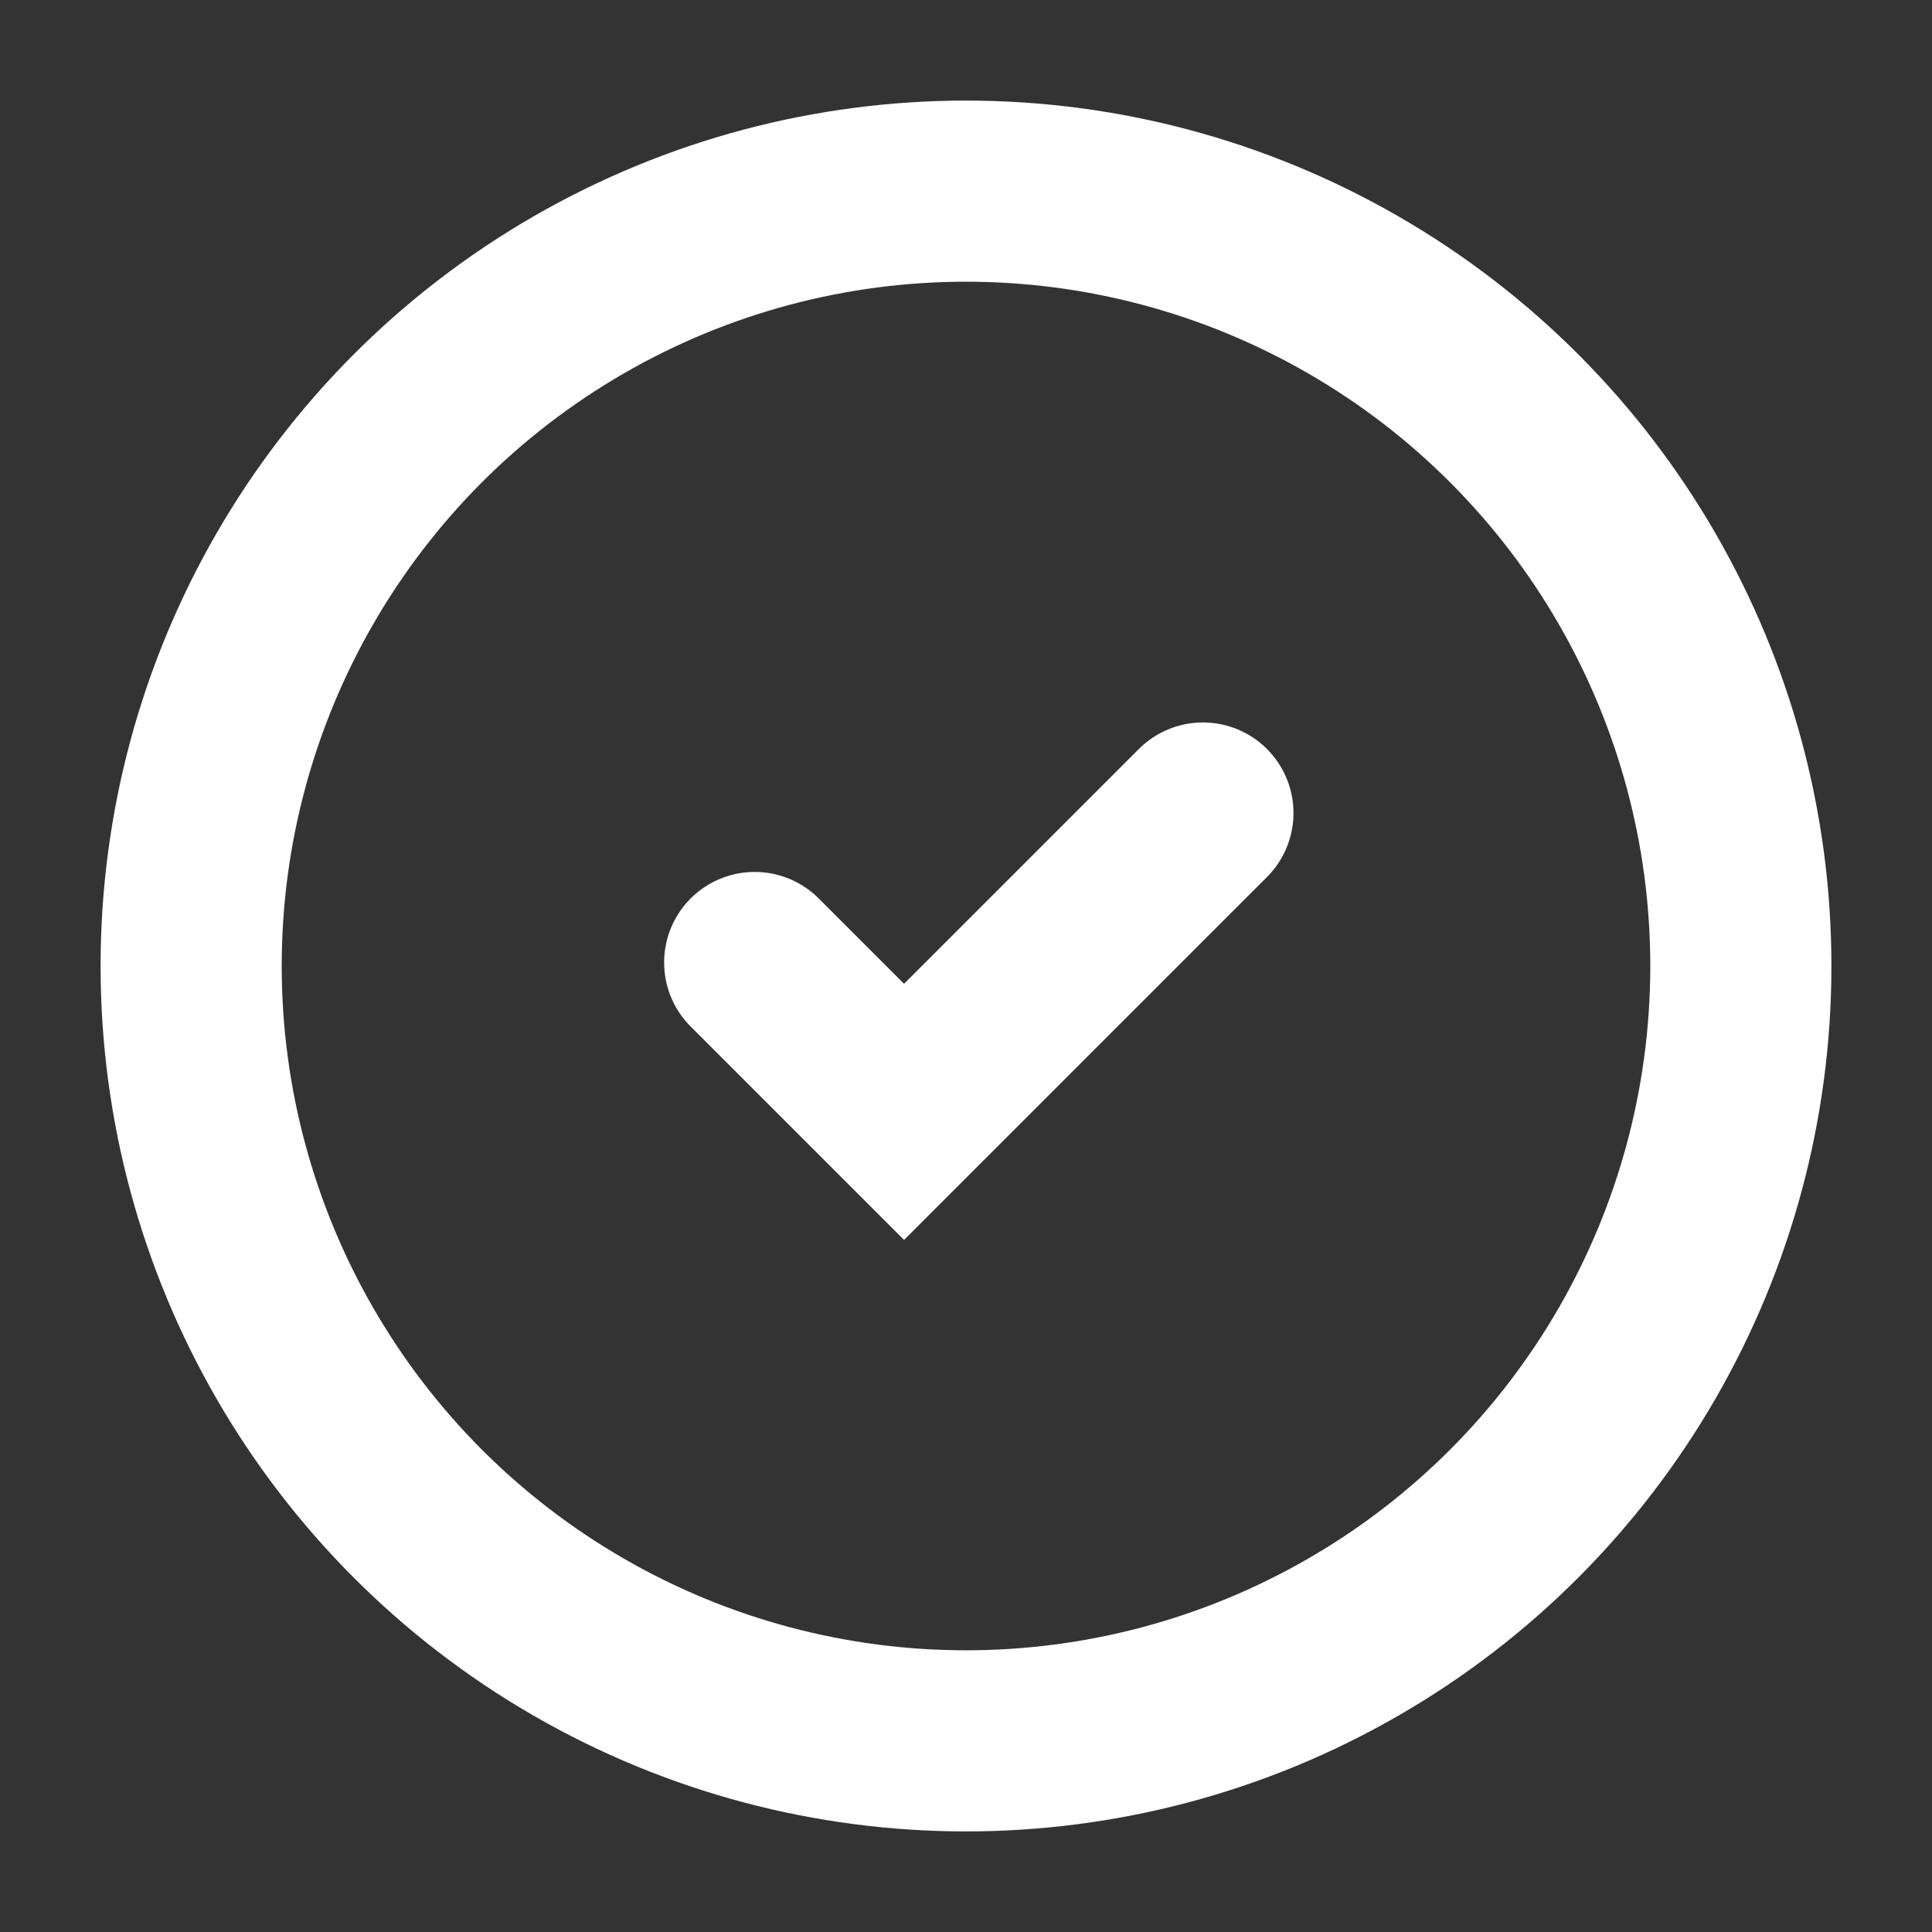
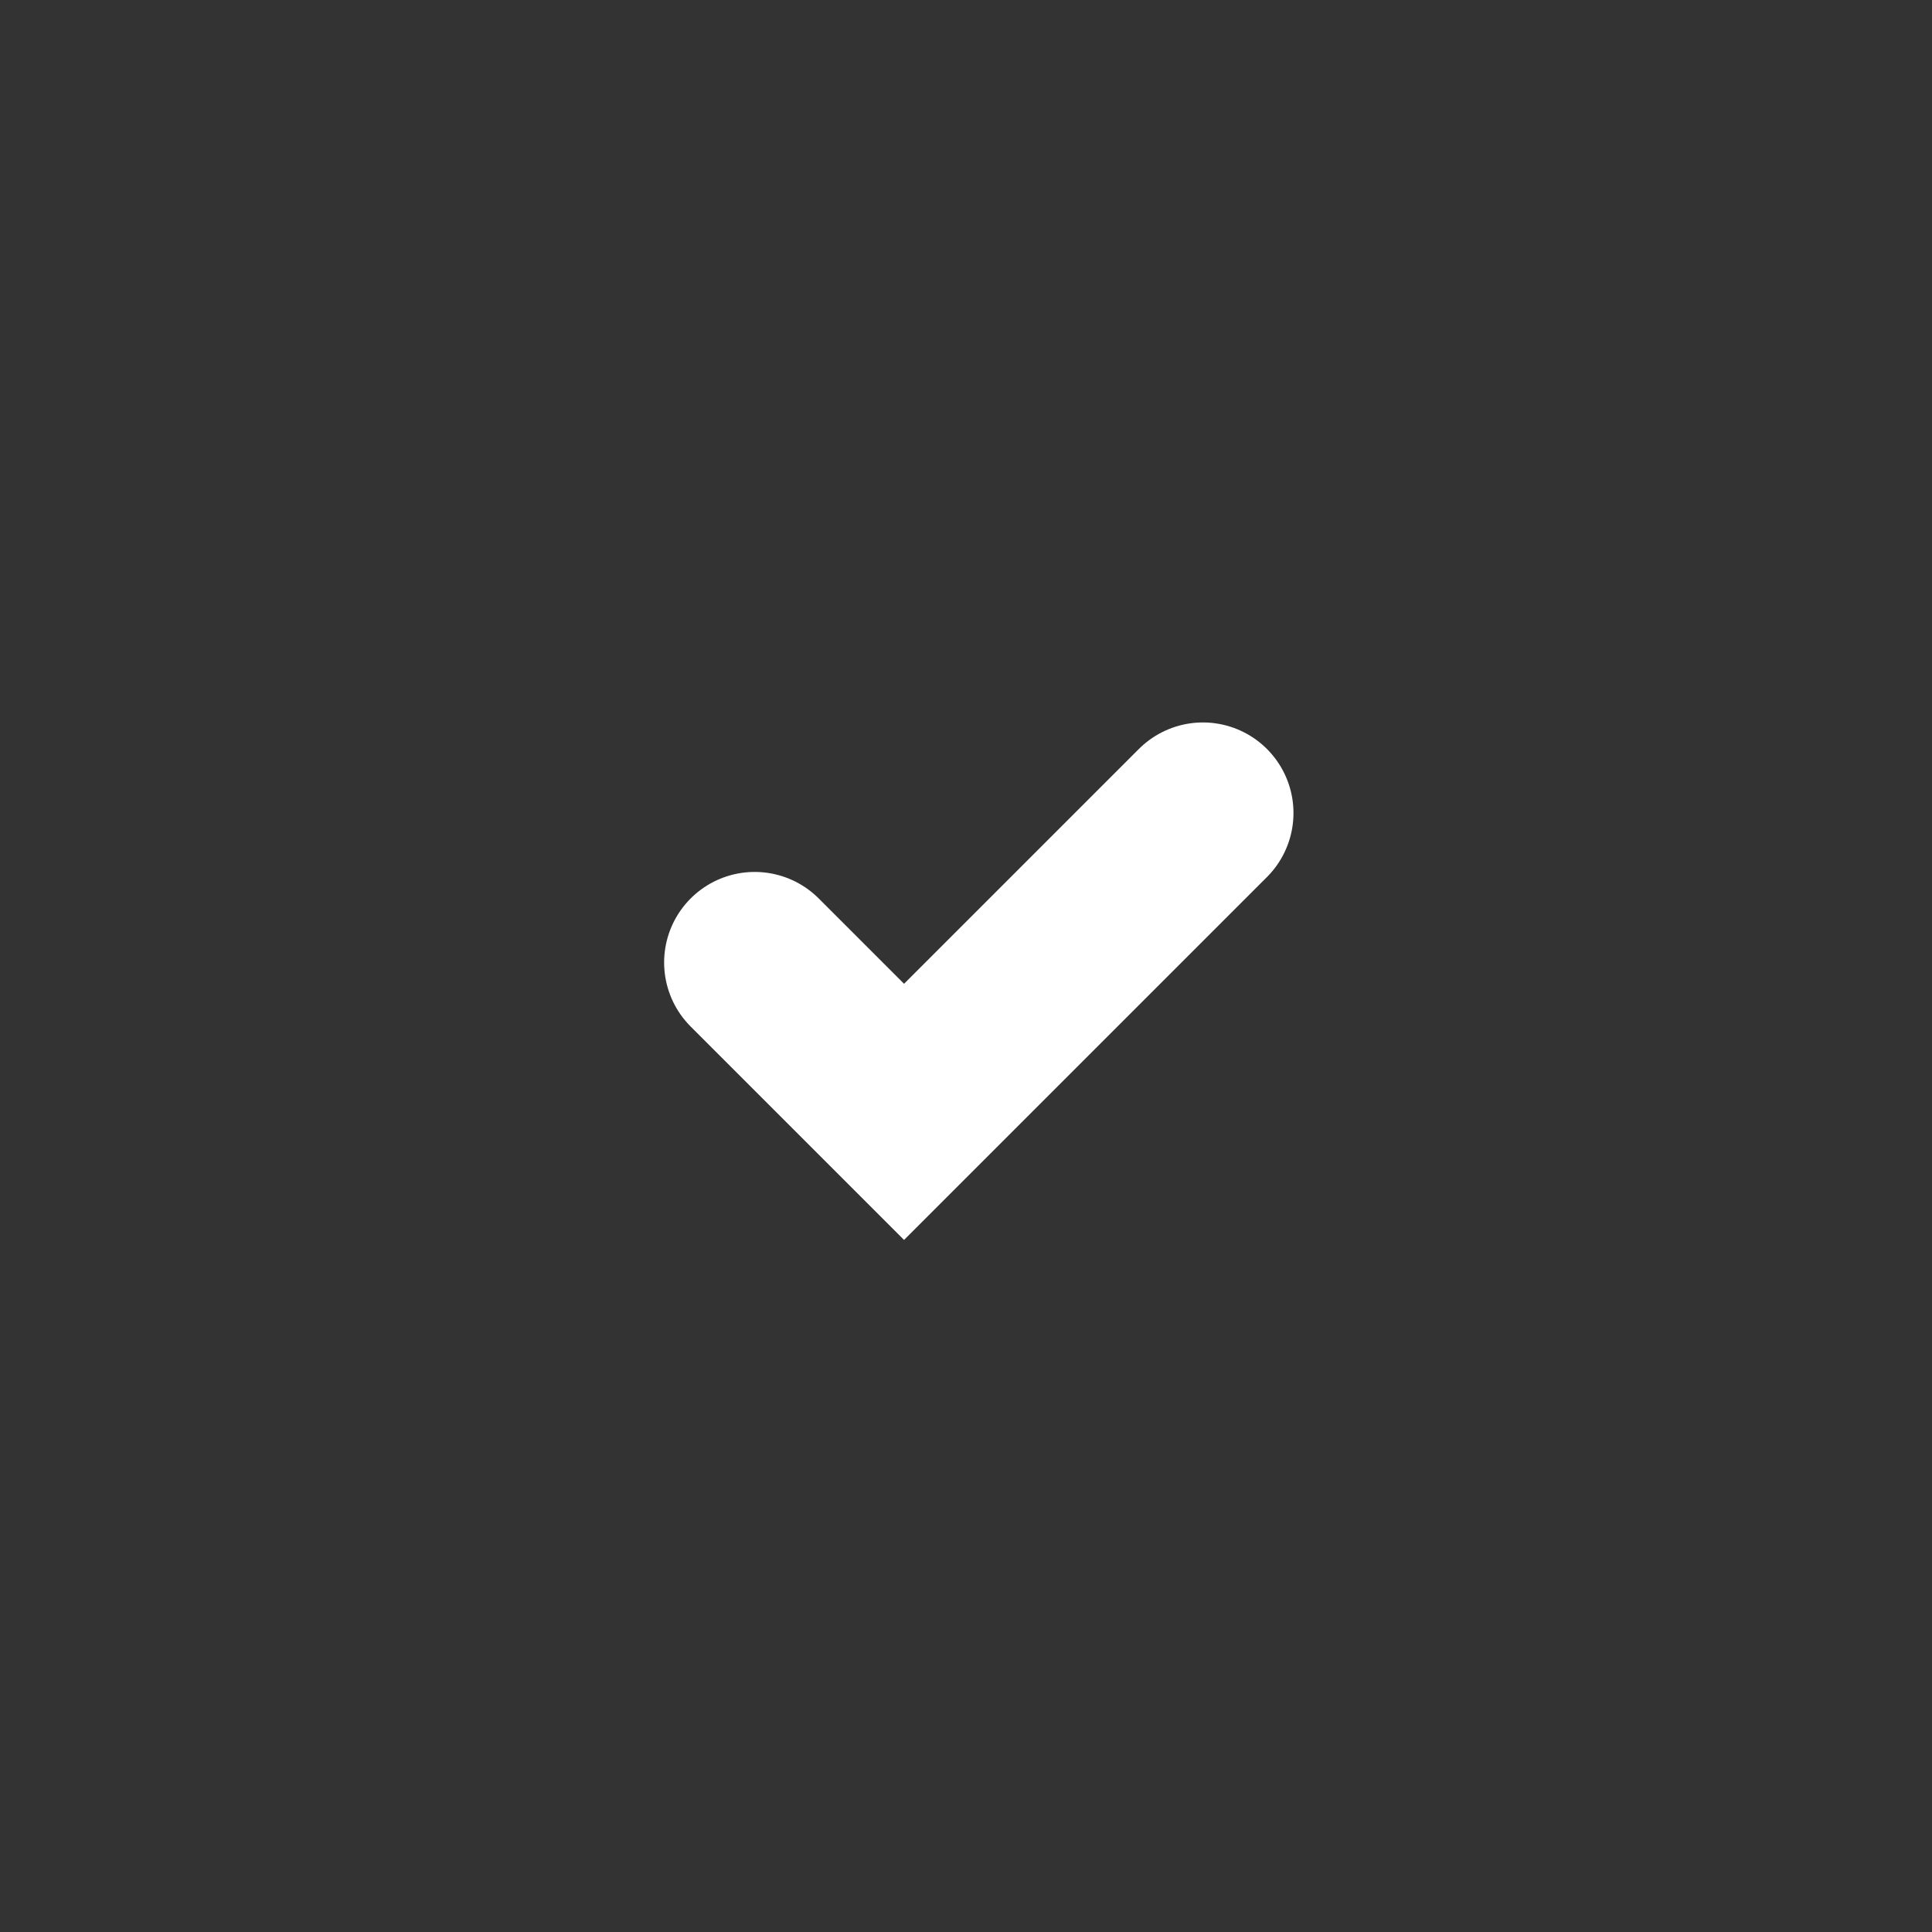
<svg xmlns="http://www.w3.org/2000/svg" width="16" height="16" viewBox="0 0 16 16" fill="none">
  <rect x="0" y="0" width="16" height="16" fill="#333333" stroke="none" />
-   <circle cx="8" cy="8" r="6.417" stroke="white" stroke-width="1.5" />
  <path d="M6.25 7.971L7.487 9.208L9.962 6.733" stroke="white" stroke-width="1.5" stroke-linecap="round" />
</svg>